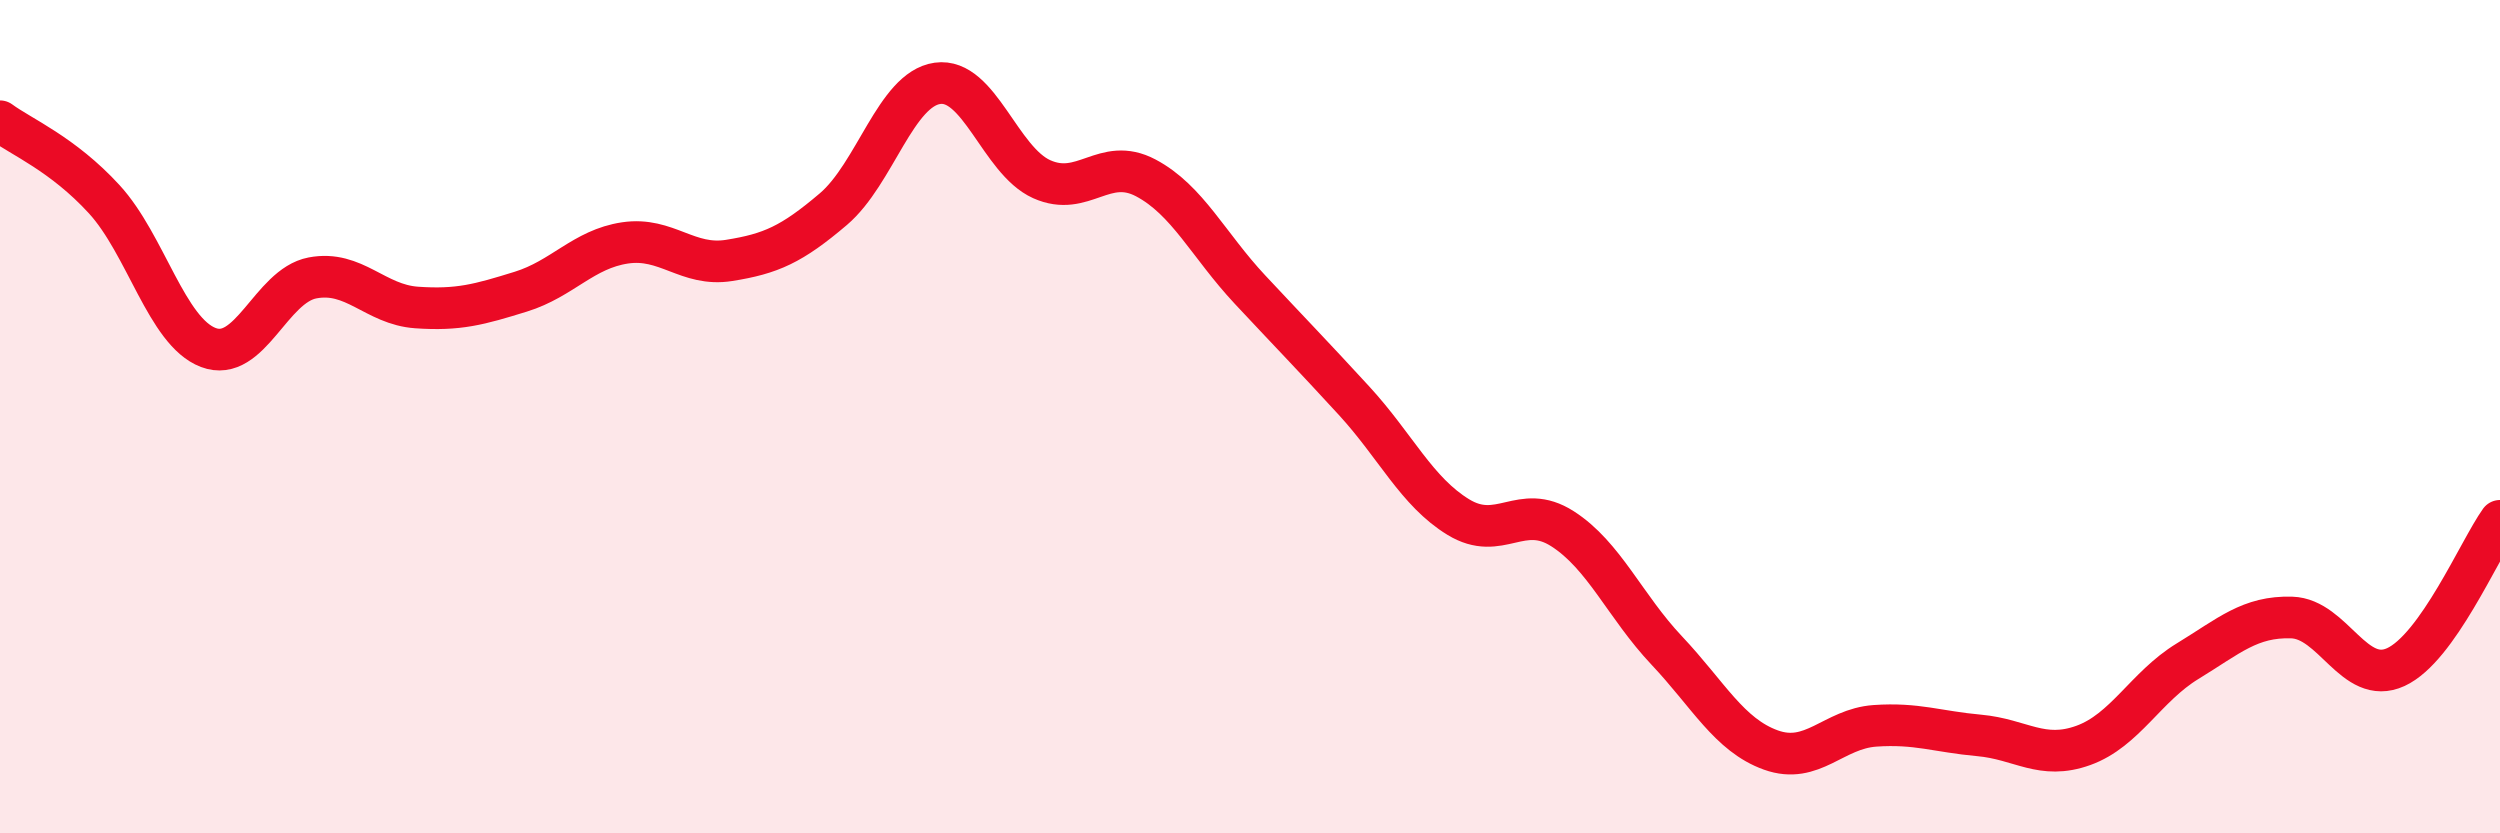
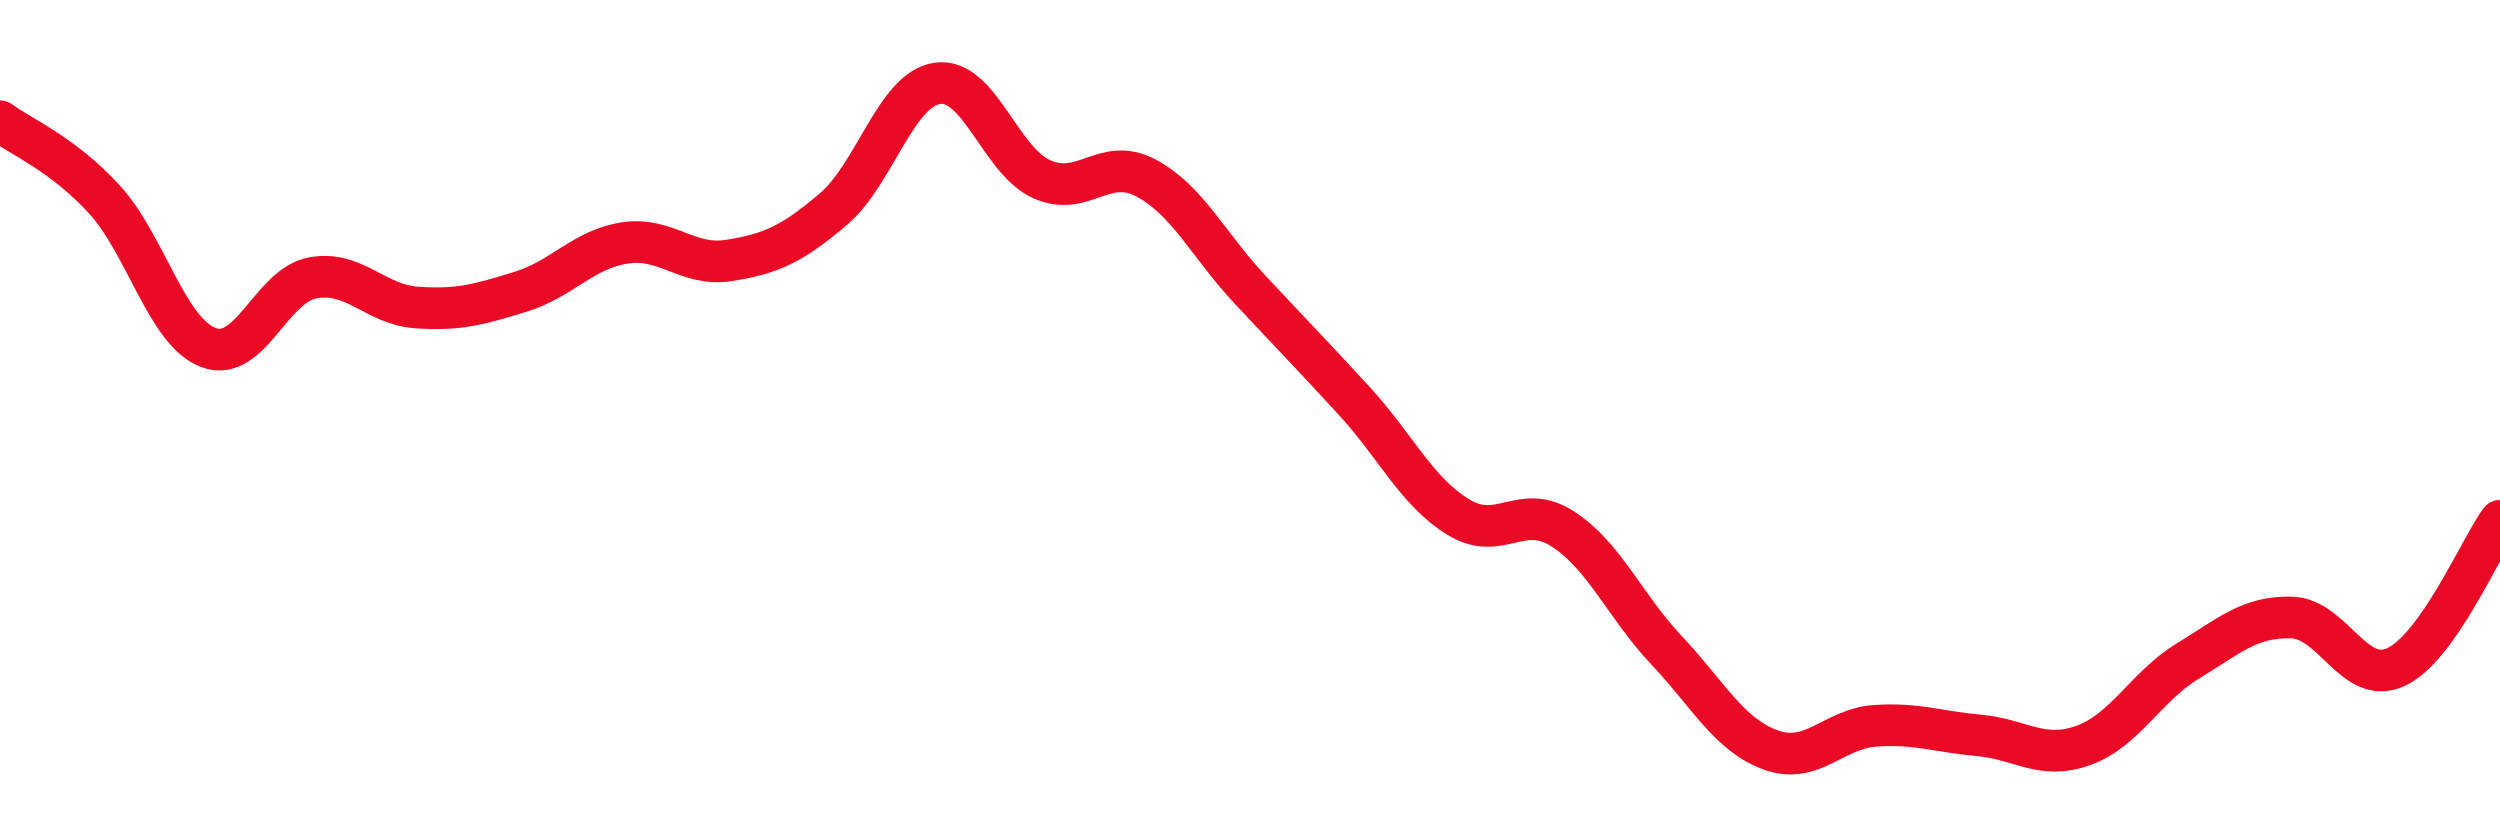
<svg xmlns="http://www.w3.org/2000/svg" width="60" height="20" viewBox="0 0 60 20">
-   <path d="M 0,2.91 C 0.5,3.28 1.5,3.69 2.5,4.78 C 3.5,5.87 4,7.96 5,8.34 C 6,8.72 6.5,6.86 7.5,6.67 C 8.5,6.48 9,7.31 10,7.38 C 11,7.45 11.5,7.31 12.5,7 C 13.5,6.69 14,5.98 15,5.83 C 16,5.68 16.5,6.41 17.5,6.25 C 18.5,6.09 19,5.87 20,5.02 C 21,4.17 21.5,2.14 22.5,2 C 23.5,1.86 24,3.85 25,4.3 C 26,4.75 26.5,3.74 27.5,4.27 C 28.5,4.8 29,5.88 30,6.95 C 31,8.02 31.5,8.53 32.5,9.62 C 33.5,10.71 34,11.8 35,12.41 C 36,13.02 36.5,12.05 37.5,12.69 C 38.5,13.33 39,14.55 40,15.61 C 41,16.67 41.5,17.64 42.5,18 C 43.5,18.36 44,17.49 45,17.42 C 46,17.35 46.5,17.56 47.5,17.65 C 48.5,17.74 49,18.25 50,17.89 C 51,17.53 51.5,16.48 52.5,15.87 C 53.5,15.26 54,14.79 55,14.82 C 56,14.85 56.5,16.47 57.5,16.01 C 58.5,15.55 59.5,13.2 60,12.5L60 20L0 20Z" fill="#EB0A25" opacity="0.1" stroke-linecap="round" stroke-linejoin="round" />
  <path d="M 0,2.91 C 0.5,3.28 1.5,3.69 2.5,4.78 C 3.5,5.87 4,7.96 5,8.34 C 6,8.72 6.5,6.86 7.5,6.67 C 8.5,6.48 9,7.31 10,7.38 C 11,7.45 11.5,7.31 12.5,7 C 13.5,6.69 14,5.98 15,5.83 C 16,5.68 16.5,6.41 17.5,6.25 C 18.5,6.09 19,5.87 20,5.02 C 21,4.17 21.5,2.14 22.5,2 C 23.5,1.86 24,3.85 25,4.3 C 26,4.75 26.5,3.74 27.5,4.27 C 28.5,4.8 29,5.88 30,6.95 C 31,8.02 31.5,8.53 32.5,9.62 C 33.5,10.71 34,11.8 35,12.41 C 36,13.02 36.5,12.05 37.5,12.69 C 38.5,13.33 39,14.55 40,15.61 C 41,16.67 41.5,17.64 42.5,18 C 43.5,18.36 44,17.49 45,17.42 C 46,17.35 46.5,17.56 47.5,17.65 C 48.5,17.74 49,18.25 50,17.89 C 51,17.53 51.5,16.48 52.5,15.87 C 53.5,15.26 54,14.79 55,14.82 C 56,14.85 56.5,16.47 57.5,16.01 C 58.5,15.55 59.5,13.2 60,12.5" stroke="#EB0A25" stroke-width="1" fill="none" stroke-linecap="round" stroke-linejoin="round" />
</svg>